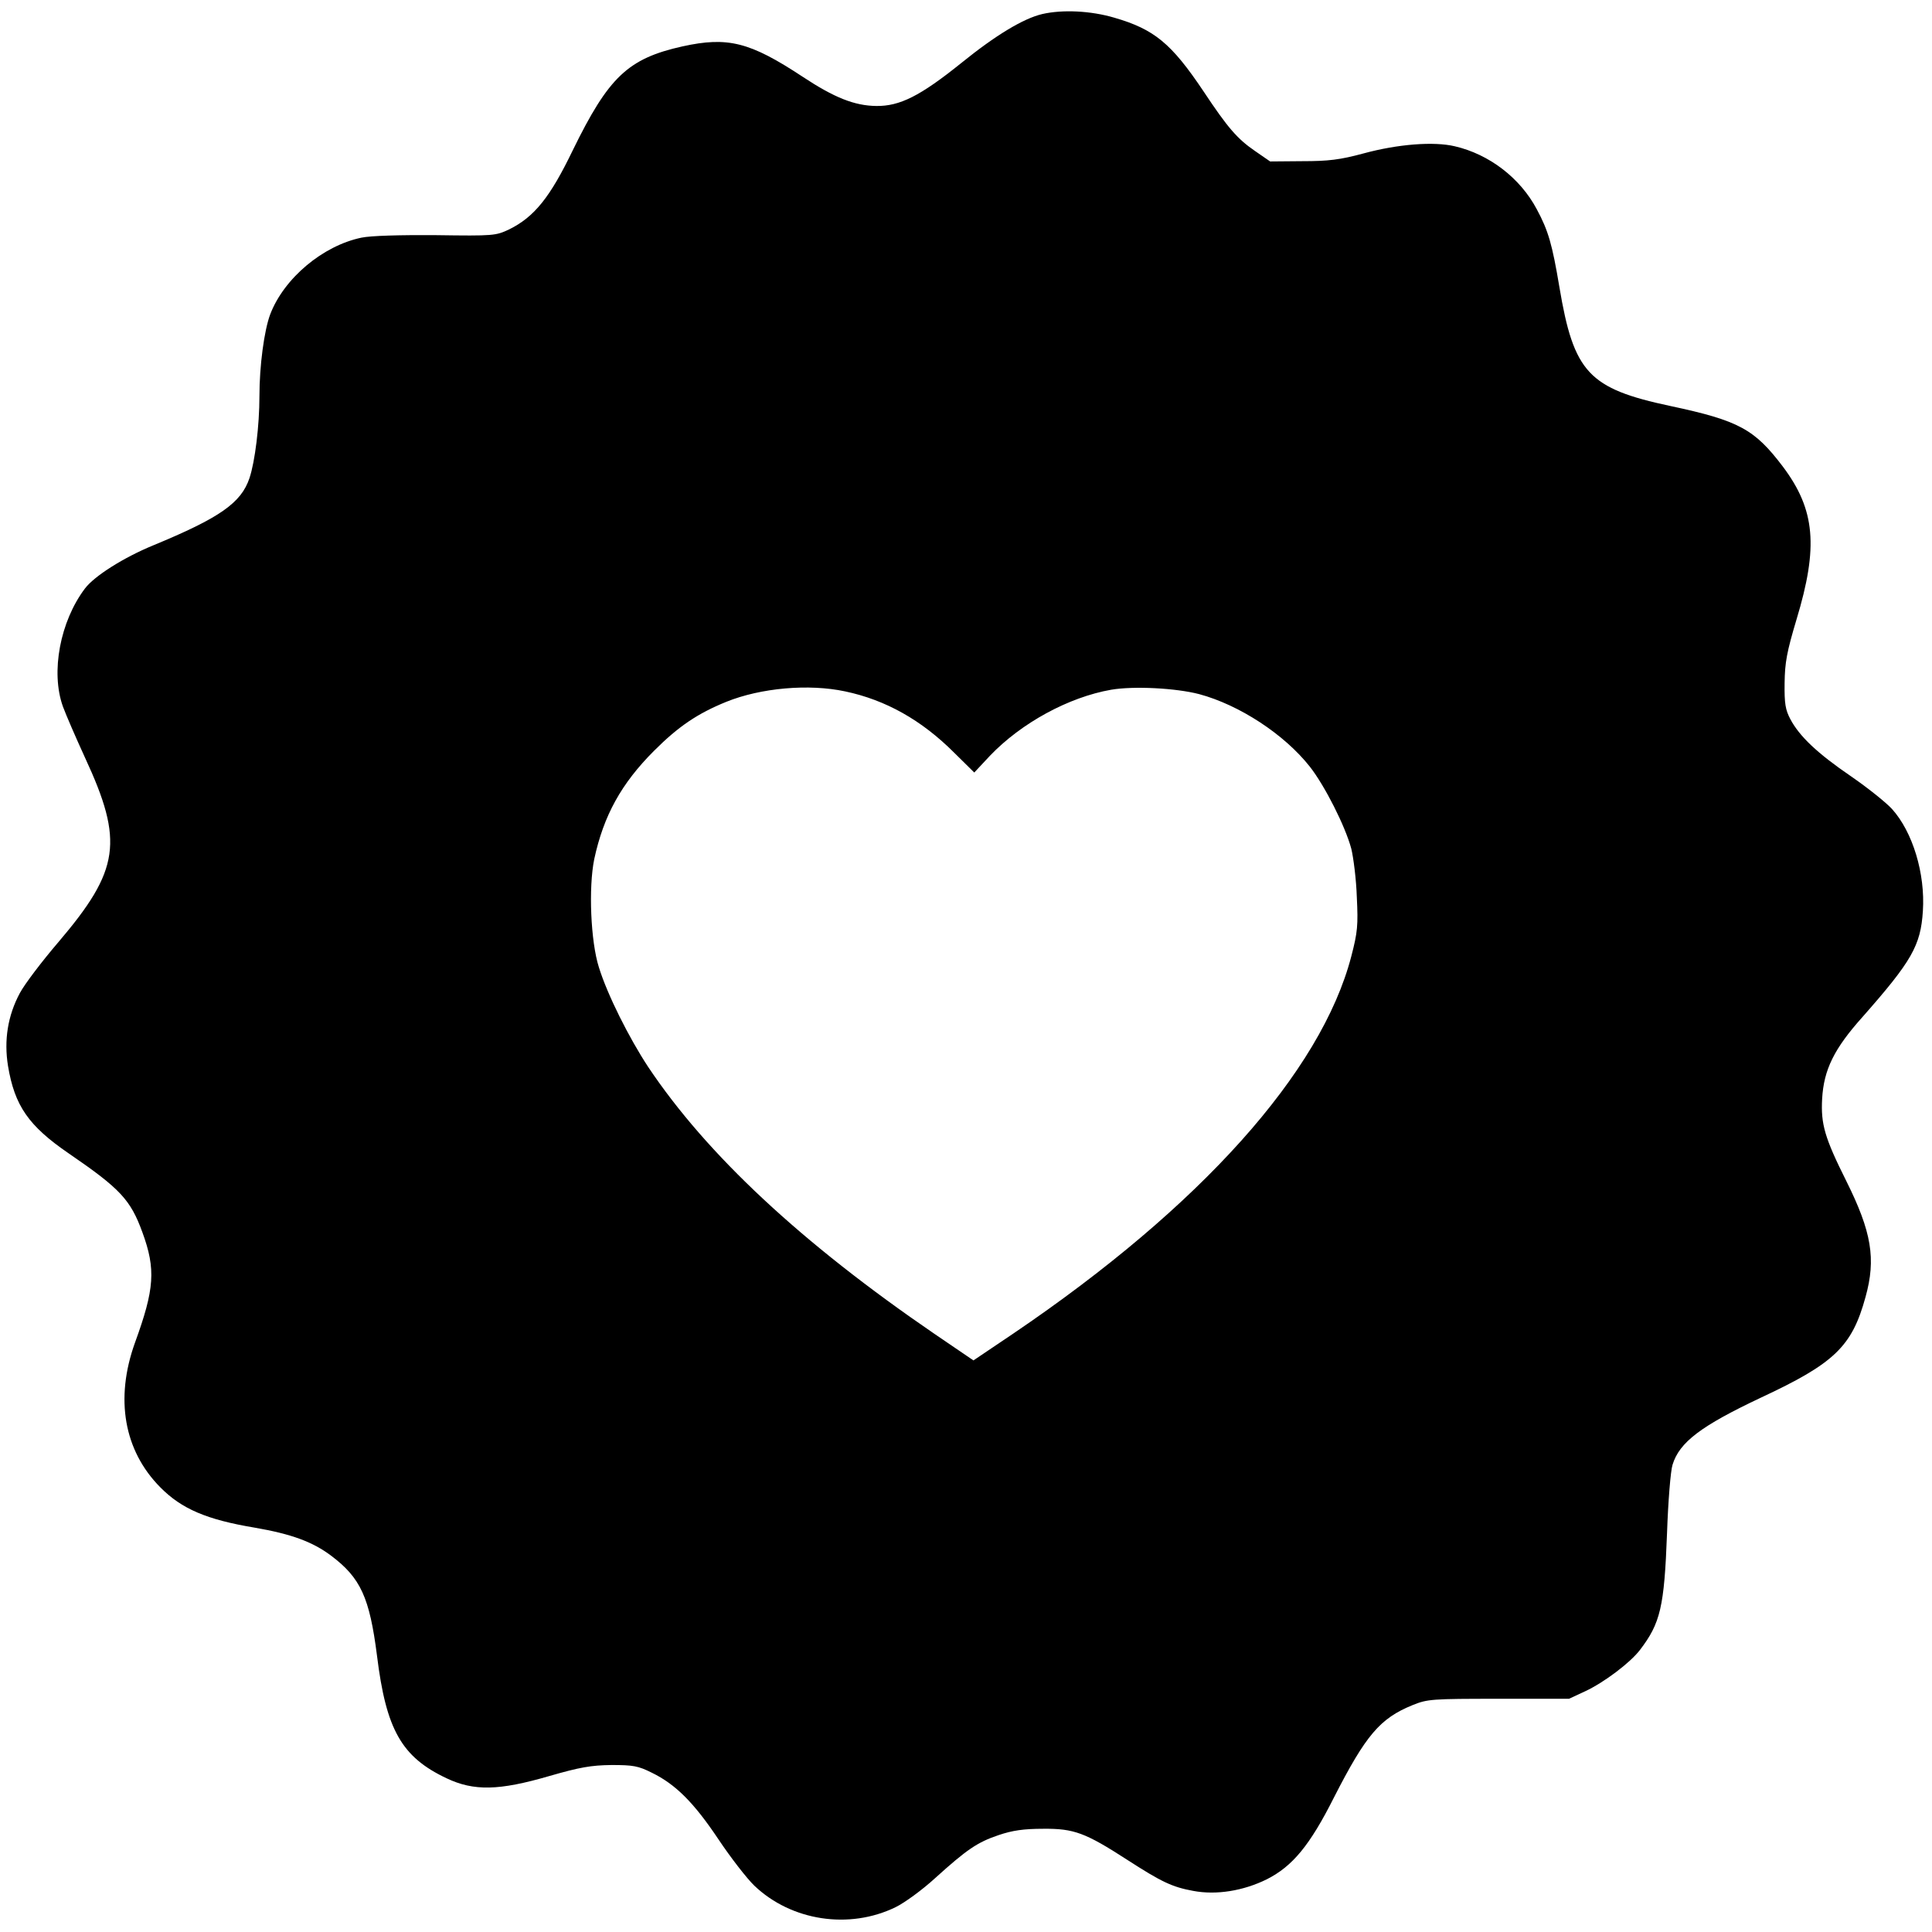
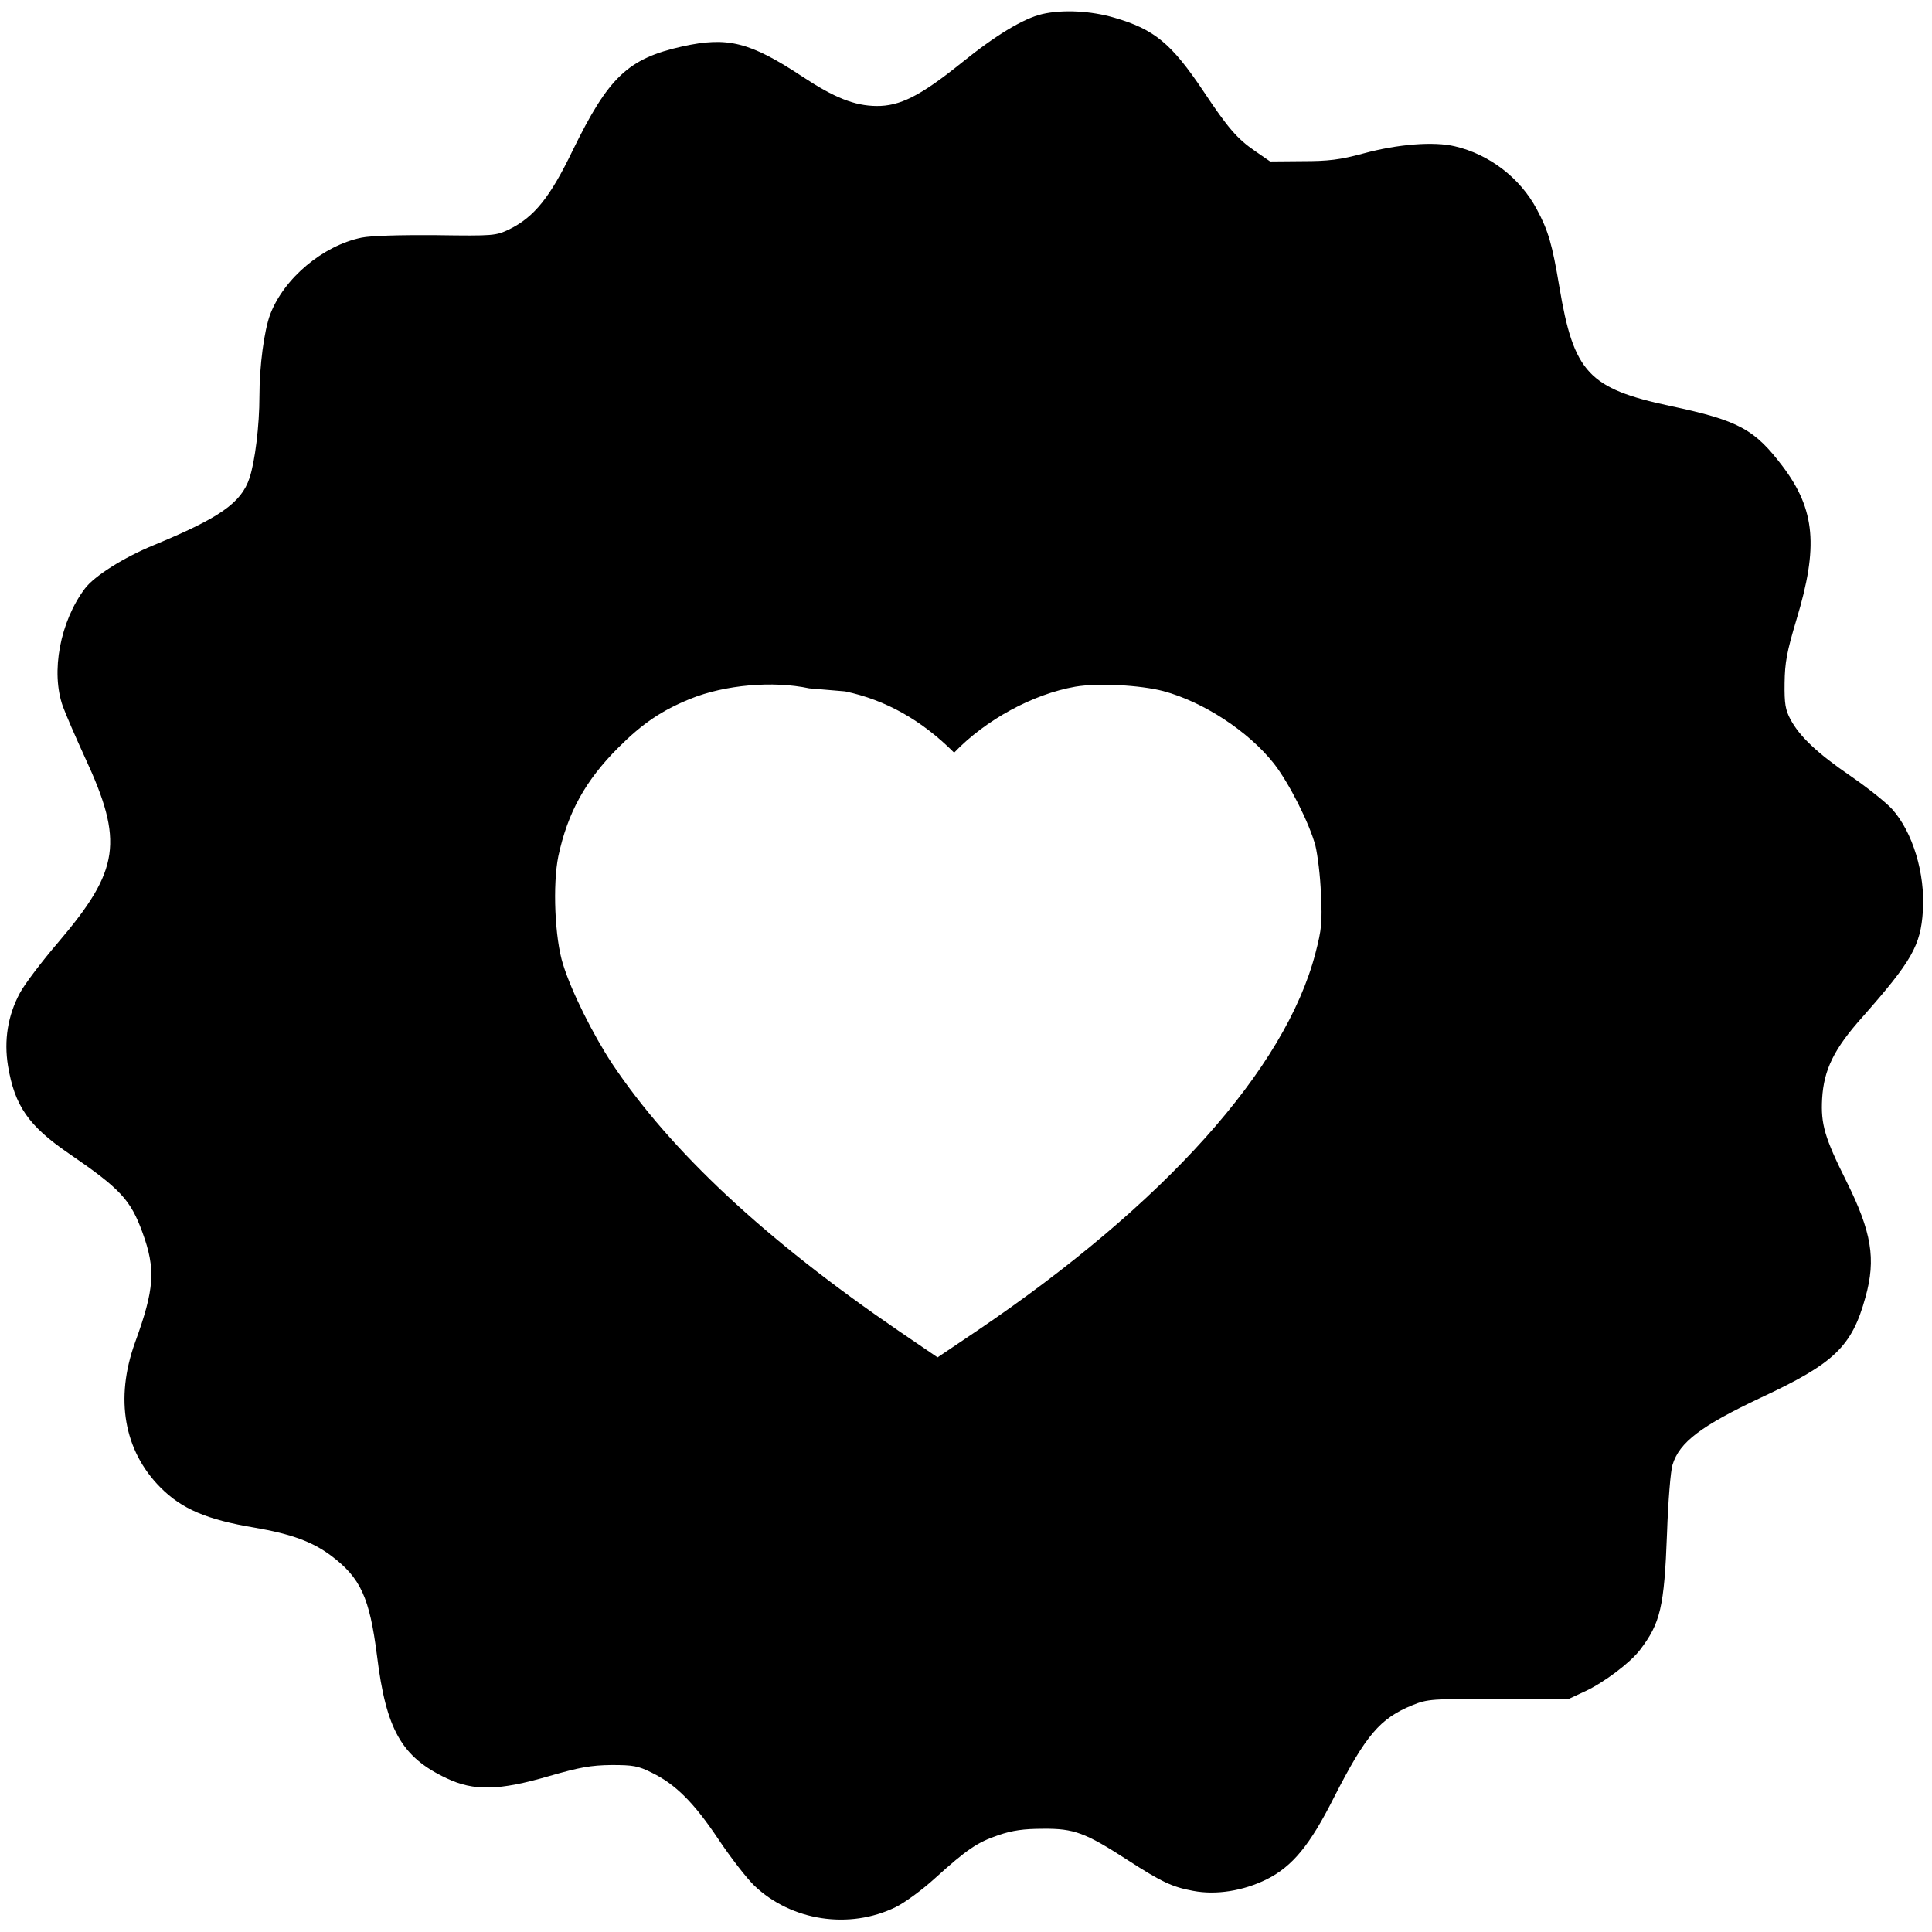
<svg xmlns="http://www.w3.org/2000/svg" version="1.0" width="700pt" height="700pt" viewBox="0 0 700 700" preserveAspectRatio="xMidYMid meet">
  <g transform="translate(0,700) scale(0.1,-0.1)" fill="#000000" stroke="none">
-     <path d="M3776 6949 c-68 -16 -168 -76 -294 -178 -148 -119 -222 -156 -307 -155 -79 1 -152 30 -267 106 -191 126 -271 146 -435 110 -198 -44 -268 -111 -398 -377 -82 -170 -139 -241 -230 -286 -49 -23 -55 -24 -265 -21 -132 1 -236 -2 -270 -9 -140 -29 -281 -147 -331 -278 -22 -59 -39 -187 -39 -296 0 -107 -16 -237 -36 -297 -30 -90 -107 -144 -349 -244 -107 -44 -213 -111 -247 -156 -90 -119 -125 -303 -80 -428 11 -30 47 -113 80 -185 141 -304 126 -407 -96 -668 -60 -70 -123 -153 -140 -185 -44 -82 -58 -171 -43 -264 24 -144 74 -217 220 -317 187 -128 224 -168 267 -286 49 -134 44 -205 -27 -400 -73 -203 -40 -391 92 -524 77 -78 168 -117 342 -146 133 -23 209 -51 276 -101 108 -81 140 -152 167 -363 33 -268 89 -367 252 -444 99 -47 190 -45 372 8 111 32 151 39 225 40 79 0 97 -3 147 -28 86 -42 152 -108 241 -241 44 -66 103 -142 130 -168 134 -128 344 -160 512 -78 33 16 97 63 143 105 115 104 153 130 230 156 50 17 91 23 162 23 111 1 152 -14 305 -113 124 -80 162 -98 238 -112 84 -16 182 0 267 42 93 47 156 123 243 296 116 227 167 287 285 335 54 22 70 23 312 23 l255 0 58 27 c69 32 164 104 199 150 74 97 88 155 98 423 4 116 13 227 20 248 25 82 104 141 320 243 266 124 330 185 379 364 39 139 22 237 -69 420 -79 158 -93 207 -88 299 6 105 43 181 146 296 179 203 211 259 219 384 9 136 -37 287 -112 370 -21 23 -87 76 -148 118 -123 84 -187 145 -220 207 -18 34 -22 56 -21 131 1 75 8 113 43 230 80 264 68 398 -49 554 -103 136 -159 167 -408 220 -296 63 -350 121 -402 431 -26 155 -40 204 -82 282 -60 113 -172 199 -297 228 -76 18 -206 8 -331 -26 -85 -23 -127 -28 -221 -28 l-117 -1 -55 38 c-64 44 -98 83 -187 217 -116 173 -178 224 -323 266 -85 25 -187 30 -261 13z m-714 -2454 c147 -31 277 -104 395 -222 l73 -72 57 61 c114 119 285 212 439 239 82 14 235 6 319 -16 145 -39 308 -145 401 -263 54 -69 128 -215 150 -297 8 -33 18 -112 20 -175 5 -102 3 -127 -20 -215 -109 -419 -546 -907 -1225 -1367 l-144 -97 -141 96 c-481 329 -825 649 -1038 968 -69 105 -147 260 -178 360 -30 94 -38 289 -17 392 34 158 98 274 217 393 89 89 158 135 261 177 126 51 300 66 431 38z" />
+     <path d="M3776 6949 c-68 -16 -168 -76 -294 -178 -148 -119 -222 -156 -307 -155 -79 1 -152 30 -267 106 -191 126 -271 146 -435 110 -198 -44 -268 -111 -398 -377 -82 -170 -139 -241 -230 -286 -49 -23 -55 -24 -265 -21 -132 1 -236 -2 -270 -9 -140 -29 -281 -147 -331 -278 -22 -59 -39 -187 -39 -296 0 -107 -16 -237 -36 -297 -30 -90 -107 -144 -349 -244 -107 -44 -213 -111 -247 -156 -90 -119 -125 -303 -80 -428 11 -30 47 -113 80 -185 141 -304 126 -407 -96 -668 -60 -70 -123 -153 -140 -185 -44 -82 -58 -171 -43 -264 24 -144 74 -217 220 -317 187 -128 224 -168 267 -286 49 -134 44 -205 -27 -400 -73 -203 -40 -391 92 -524 77 -78 168 -117 342 -146 133 -23 209 -51 276 -101 108 -81 140 -152 167 -363 33 -268 89 -367 252 -444 99 -47 190 -45 372 8 111 32 151 39 225 40 79 0 97 -3 147 -28 86 -42 152 -108 241 -241 44 -66 103 -142 130 -168 134 -128 344 -160 512 -78 33 16 97 63 143 105 115 104 153 130 230 156 50 17 91 23 162 23 111 1 152 -14 305 -113 124 -80 162 -98 238 -112 84 -16 182 0 267 42 93 47 156 123 243 296 116 227 167 287 285 335 54 22 70 23 312 23 l255 0 58 27 c69 32 164 104 199 150 74 97 88 155 98 423 4 116 13 227 20 248 25 82 104 141 320 243 266 124 330 185 379 364 39 139 22 237 -69 420 -79 158 -93 207 -88 299 6 105 43 181 146 296 179 203 211 259 219 384 9 136 -37 287 -112 370 -21 23 -87 76 -148 118 -123 84 -187 145 -220 207 -18 34 -22 56 -21 131 1 75 8 113 43 230 80 264 68 398 -49 554 -103 136 -159 167 -408 220 -296 63 -350 121 -402 431 -26 155 -40 204 -82 282 -60 113 -172 199 -297 228 -76 18 -206 8 -331 -26 -85 -23 -127 -28 -221 -28 l-117 -1 -55 38 c-64 44 -98 83 -187 217 -116 173 -178 224 -323 266 -85 25 -187 30 -261 13z m-714 -2454 c147 -31 277 -104 395 -222 c114 119 285 212 439 239 82 14 235 6 319 -16 145 -39 308 -145 401 -263 54 -69 128 -215 150 -297 8 -33 18 -112 20 -175 5 -102 3 -127 -20 -215 -109 -419 -546 -907 -1225 -1367 l-144 -97 -141 96 c-481 329 -825 649 -1038 968 -69 105 -147 260 -178 360 -30 94 -38 289 -17 392 34 158 98 274 217 393 89 89 158 135 261 177 126 51 300 66 431 38z" />
  </g>
</svg>